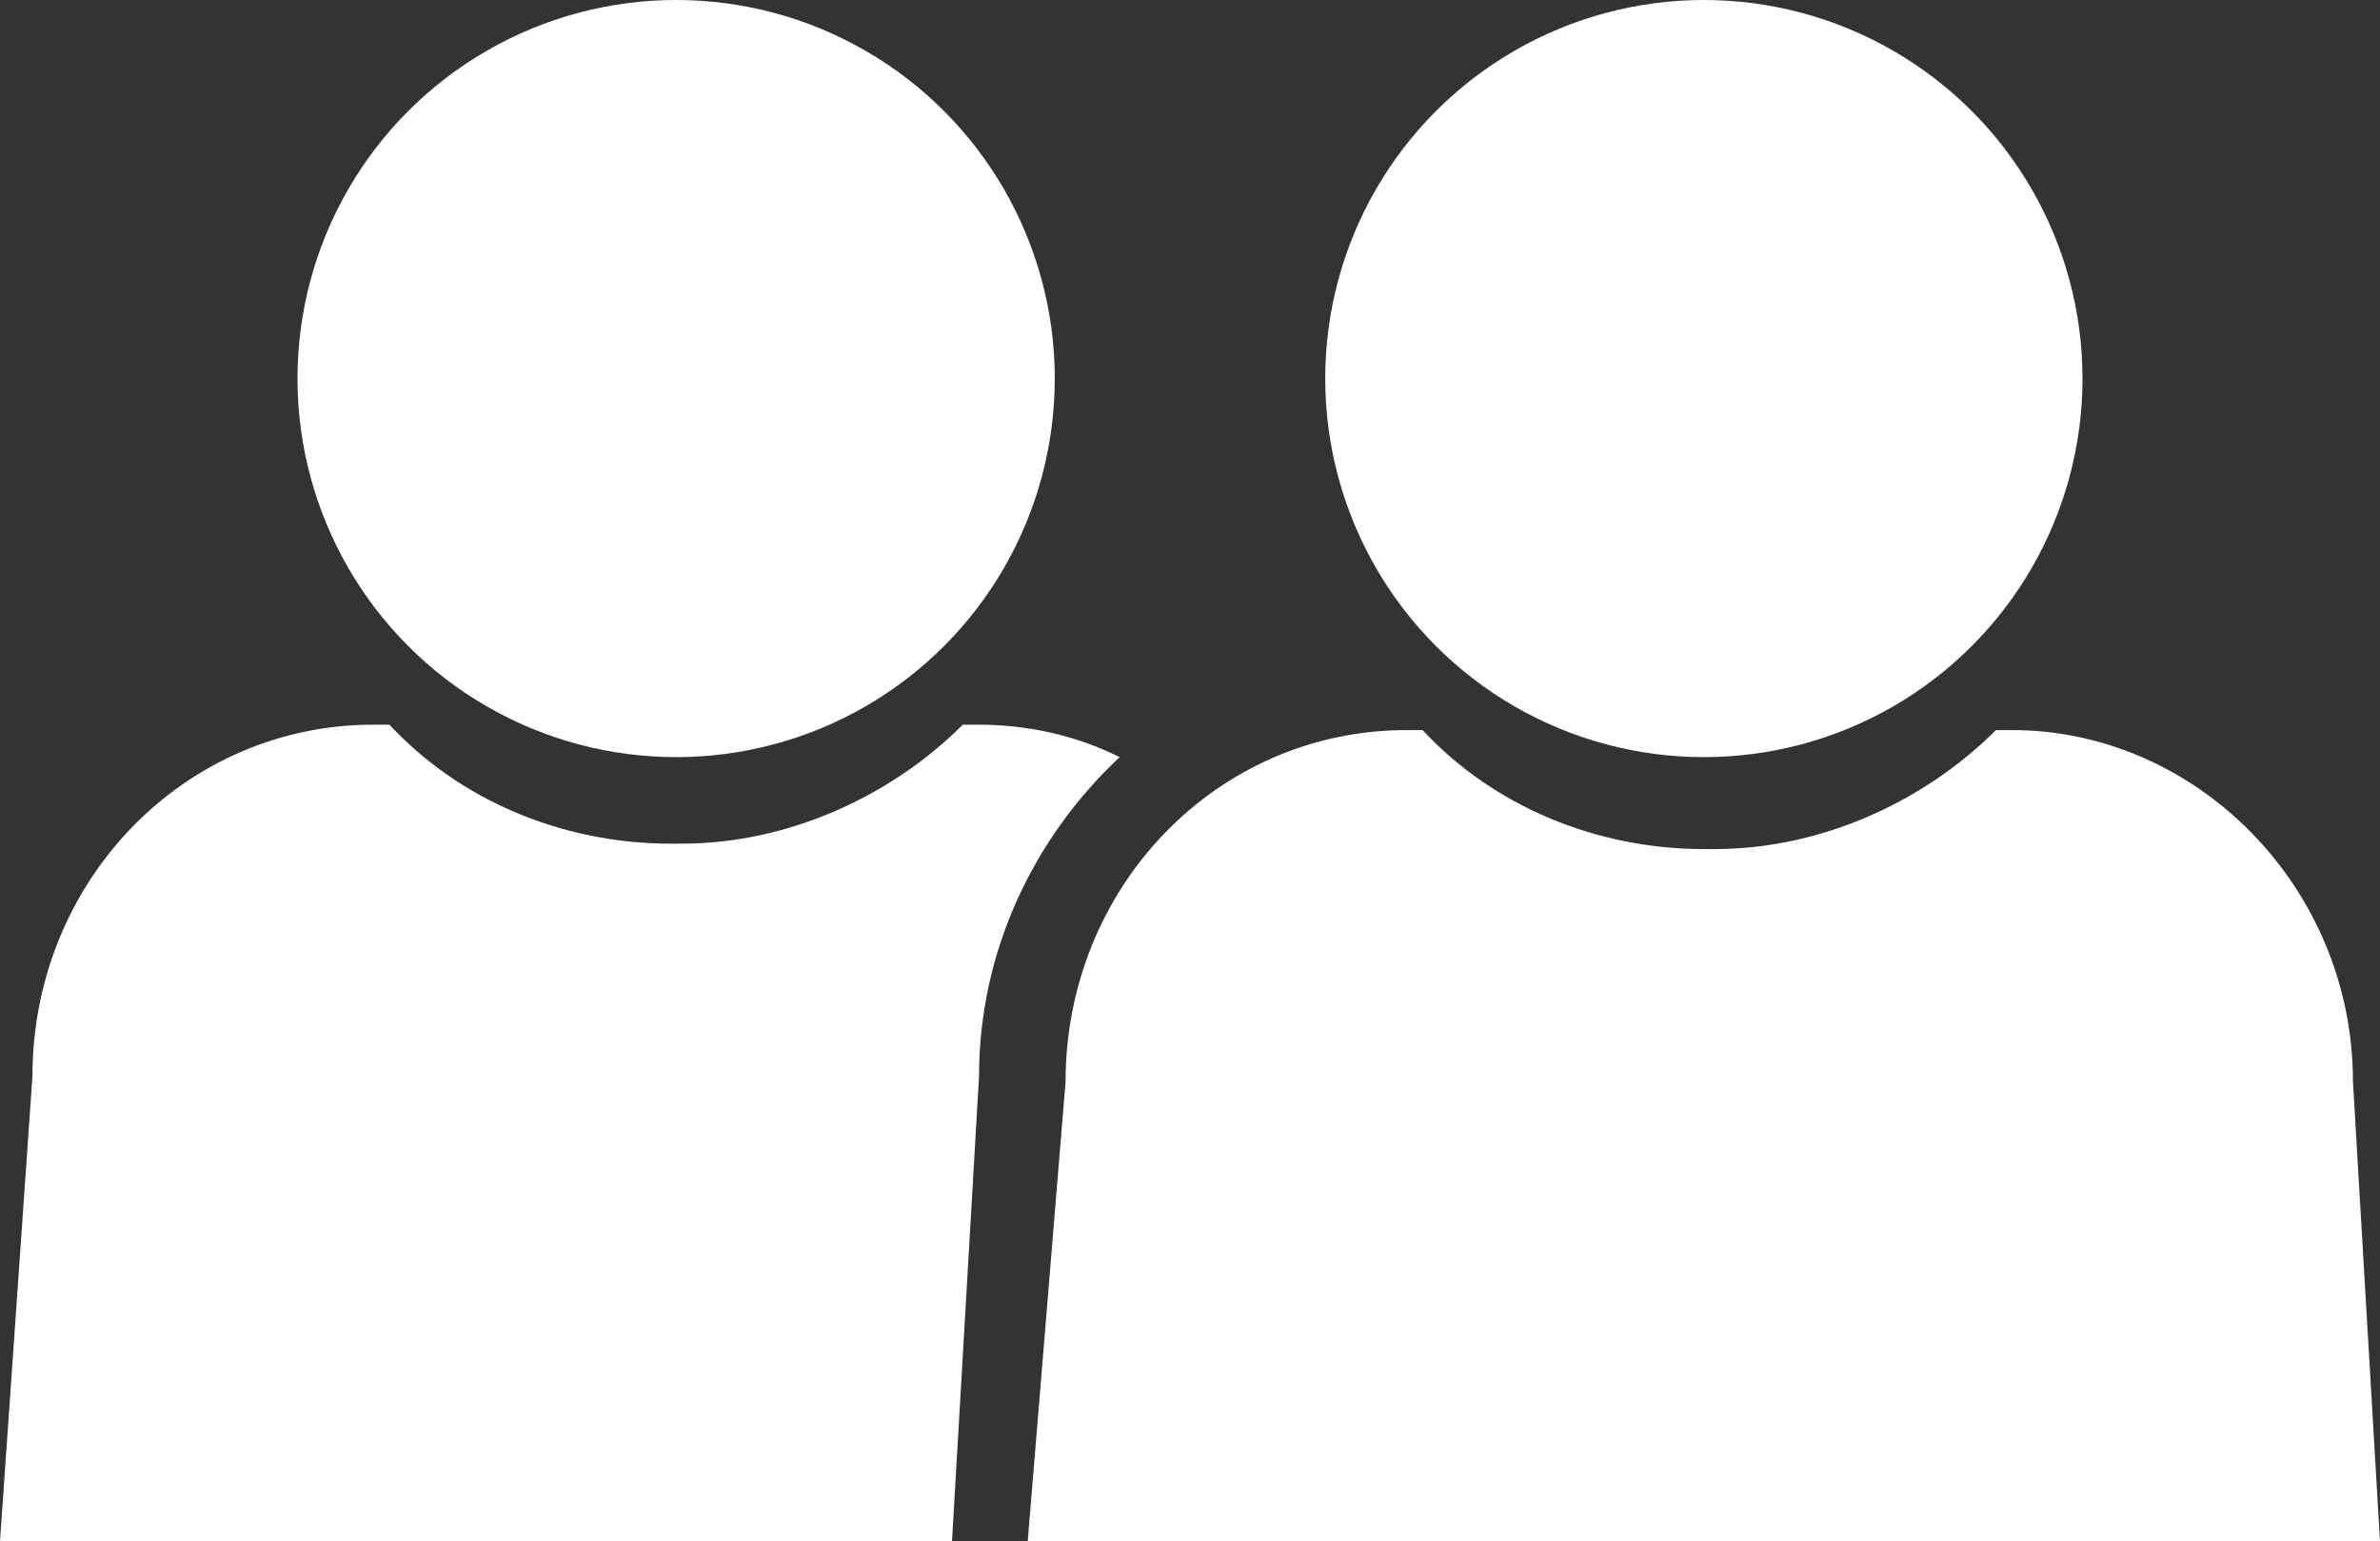
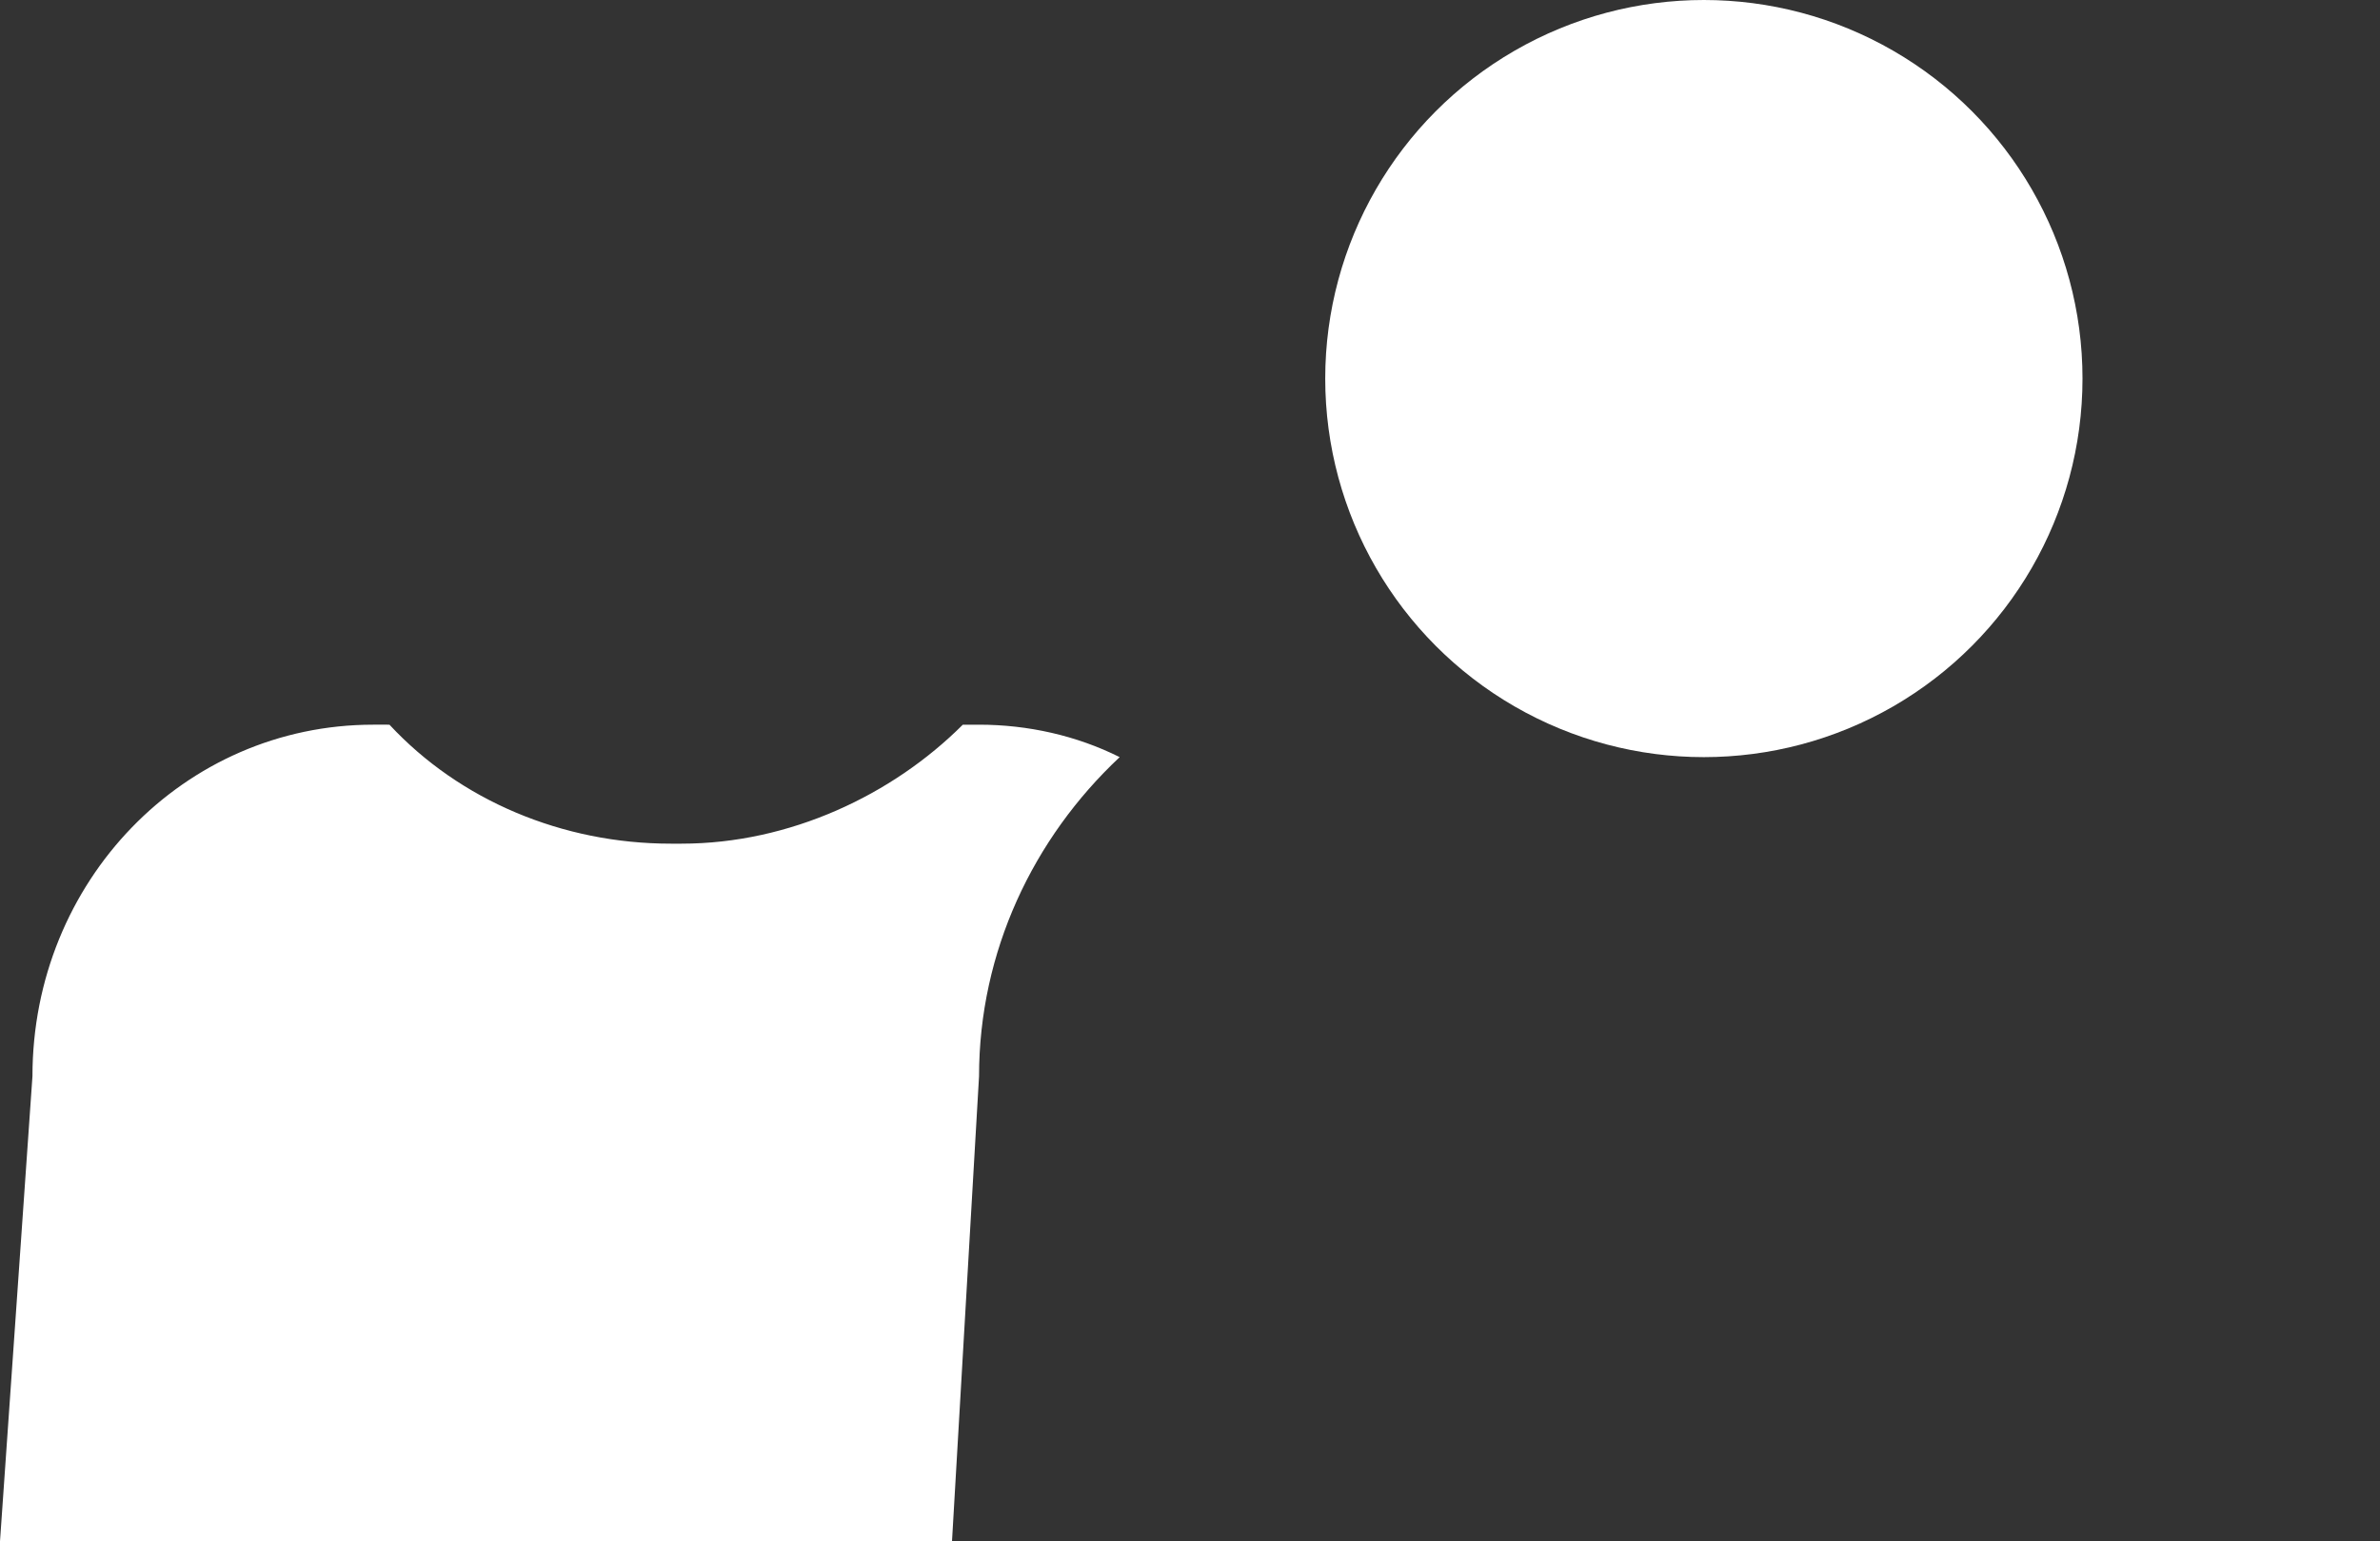
<svg xmlns="http://www.w3.org/2000/svg" version="1.1" id="Layer_1" x="0px" y="0px" viewBox="0 0 44 28.5" style="enable-background:new 0 0 44 28.5;" xml:space="preserve">
  <rect x="0" y="0" width="44" height="28.5" fill="#333333" stroke="none" />
  <style type="text/css">
	.st0{fill:#FFFFFF;}
</style>
  <g>
    <circle class="st0" cx="31.5" cy="7" r="7" />
    <g>
-       <circle class="st0" cx="12.5" cy="7" r="7" />
      <path class="st0" d="M18.1,19.9c0-2.3,1-4.4,2.6-5.9c-0.8-0.4-1.7-0.6-2.6-0.6h-0.3c-1.3,1.3-3.2,2.2-5.2,2.2c0,0-0.1,0-0.1,0    c0,0-0.1,0-0.1,0c-2,0-3.9-0.8-5.2-2.2H6.9c-3.5,0-6.3,2.9-6.3,6.5L0,28.5h12.5h5.1L18.1,19.9z" />
    </g>
-     <path class="st0" d="M43.5,20c0-3.6-2.9-6.5-6.3-6.5h-0.3c-1.3,1.3-3.2,2.2-5.2,2.2c0,0-0.1,0-0.1,0c0,0-0.1,0-0.1,0   c-2,0-3.9-0.8-5.2-2.2h-0.3c-3.5,0-6.3,2.9-6.3,6.5L19,28.5h12.5H44L43.5,20z" />
  </g>
</svg>